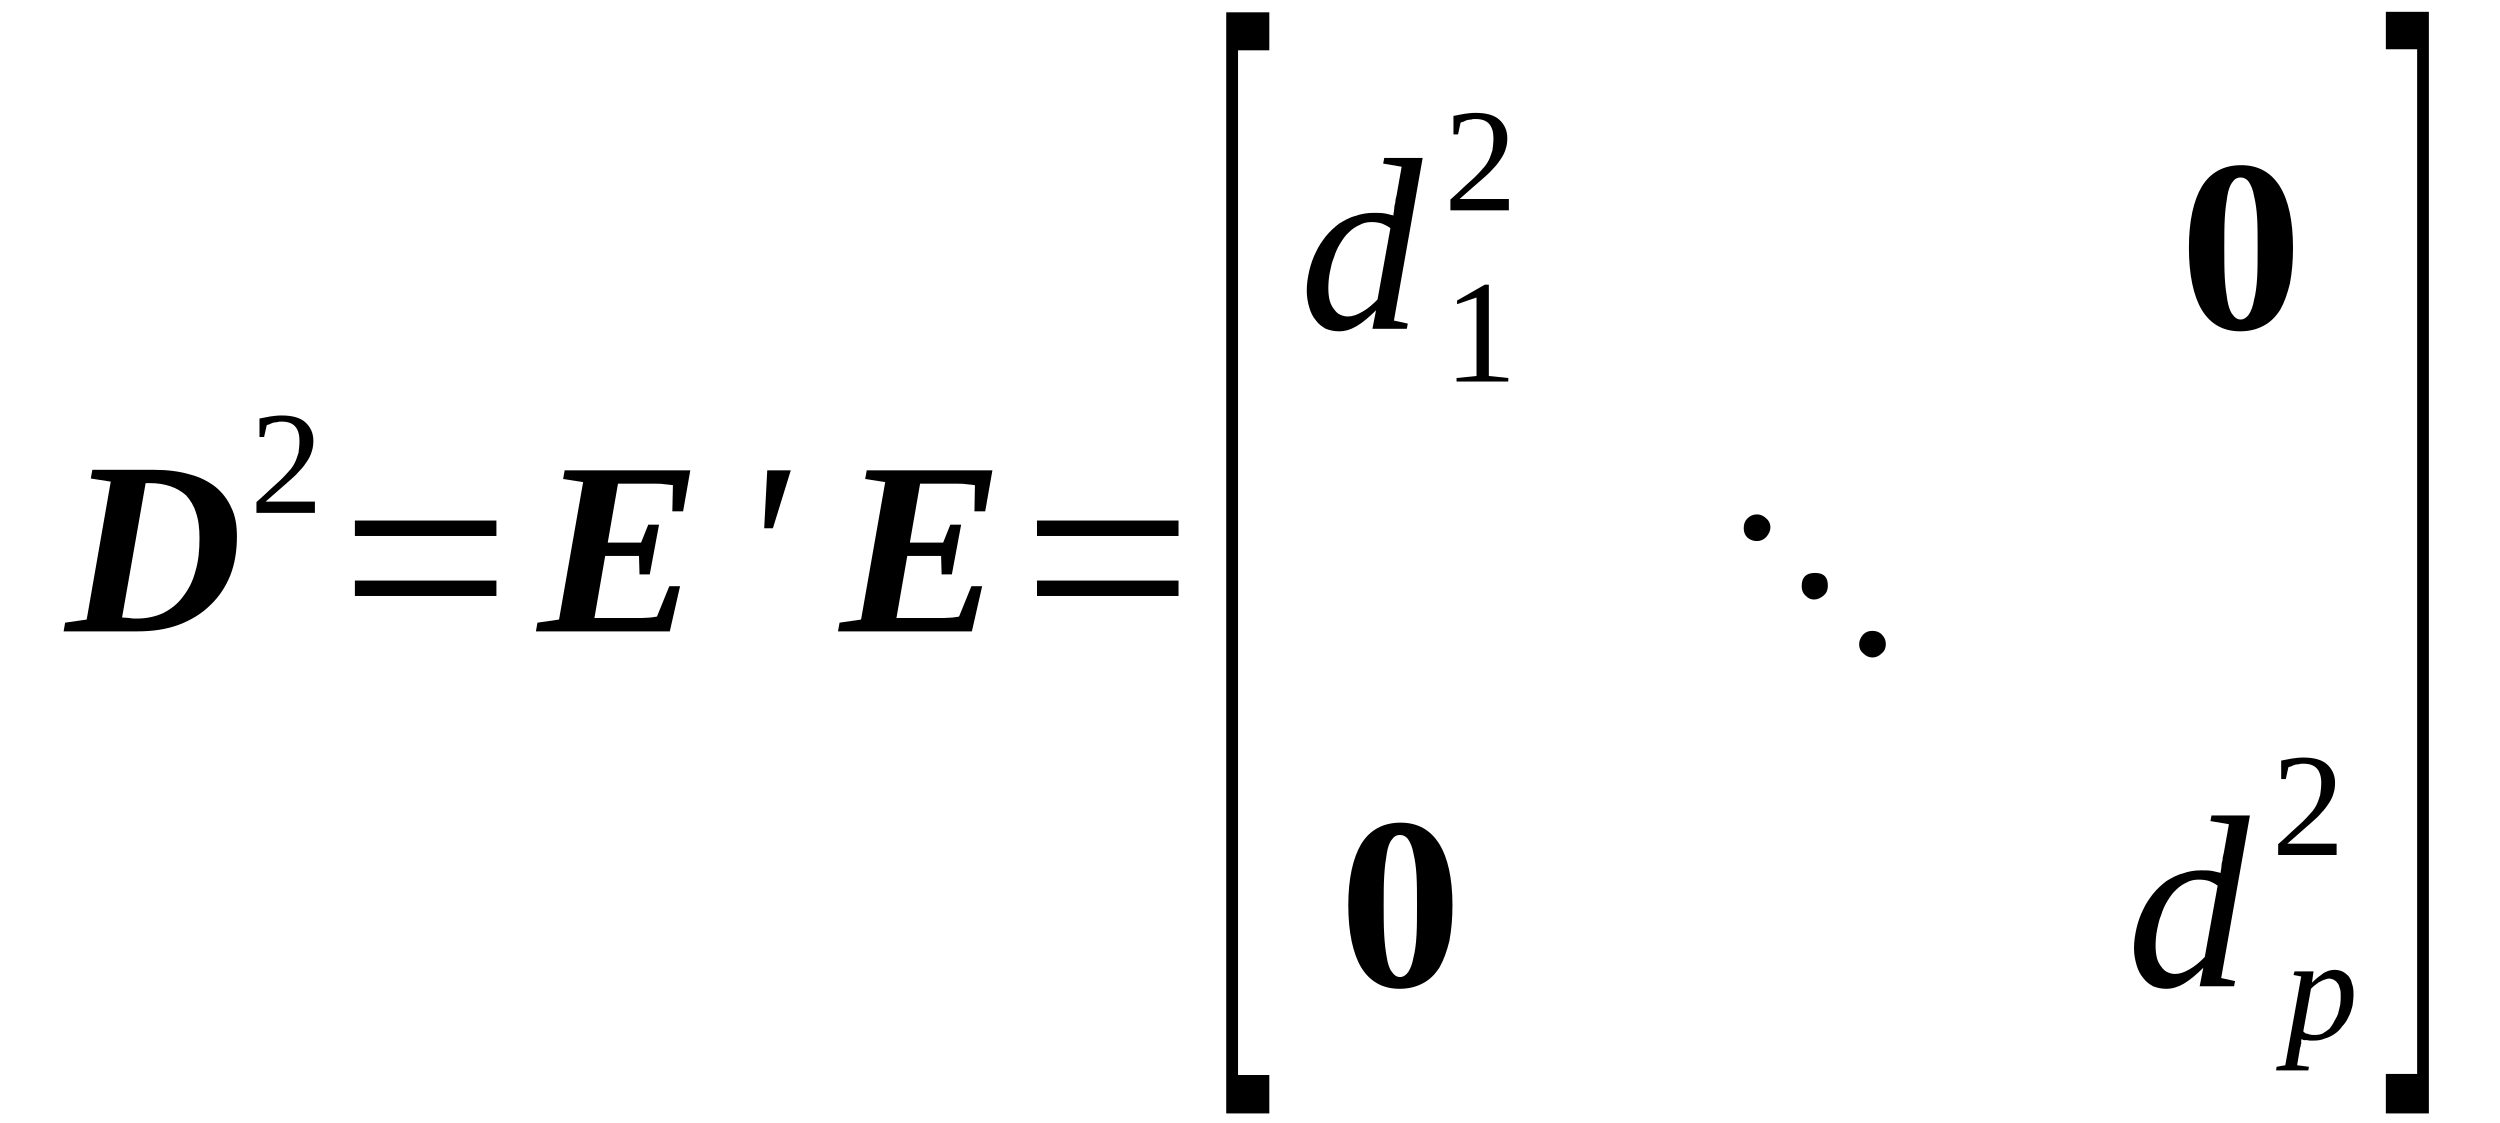
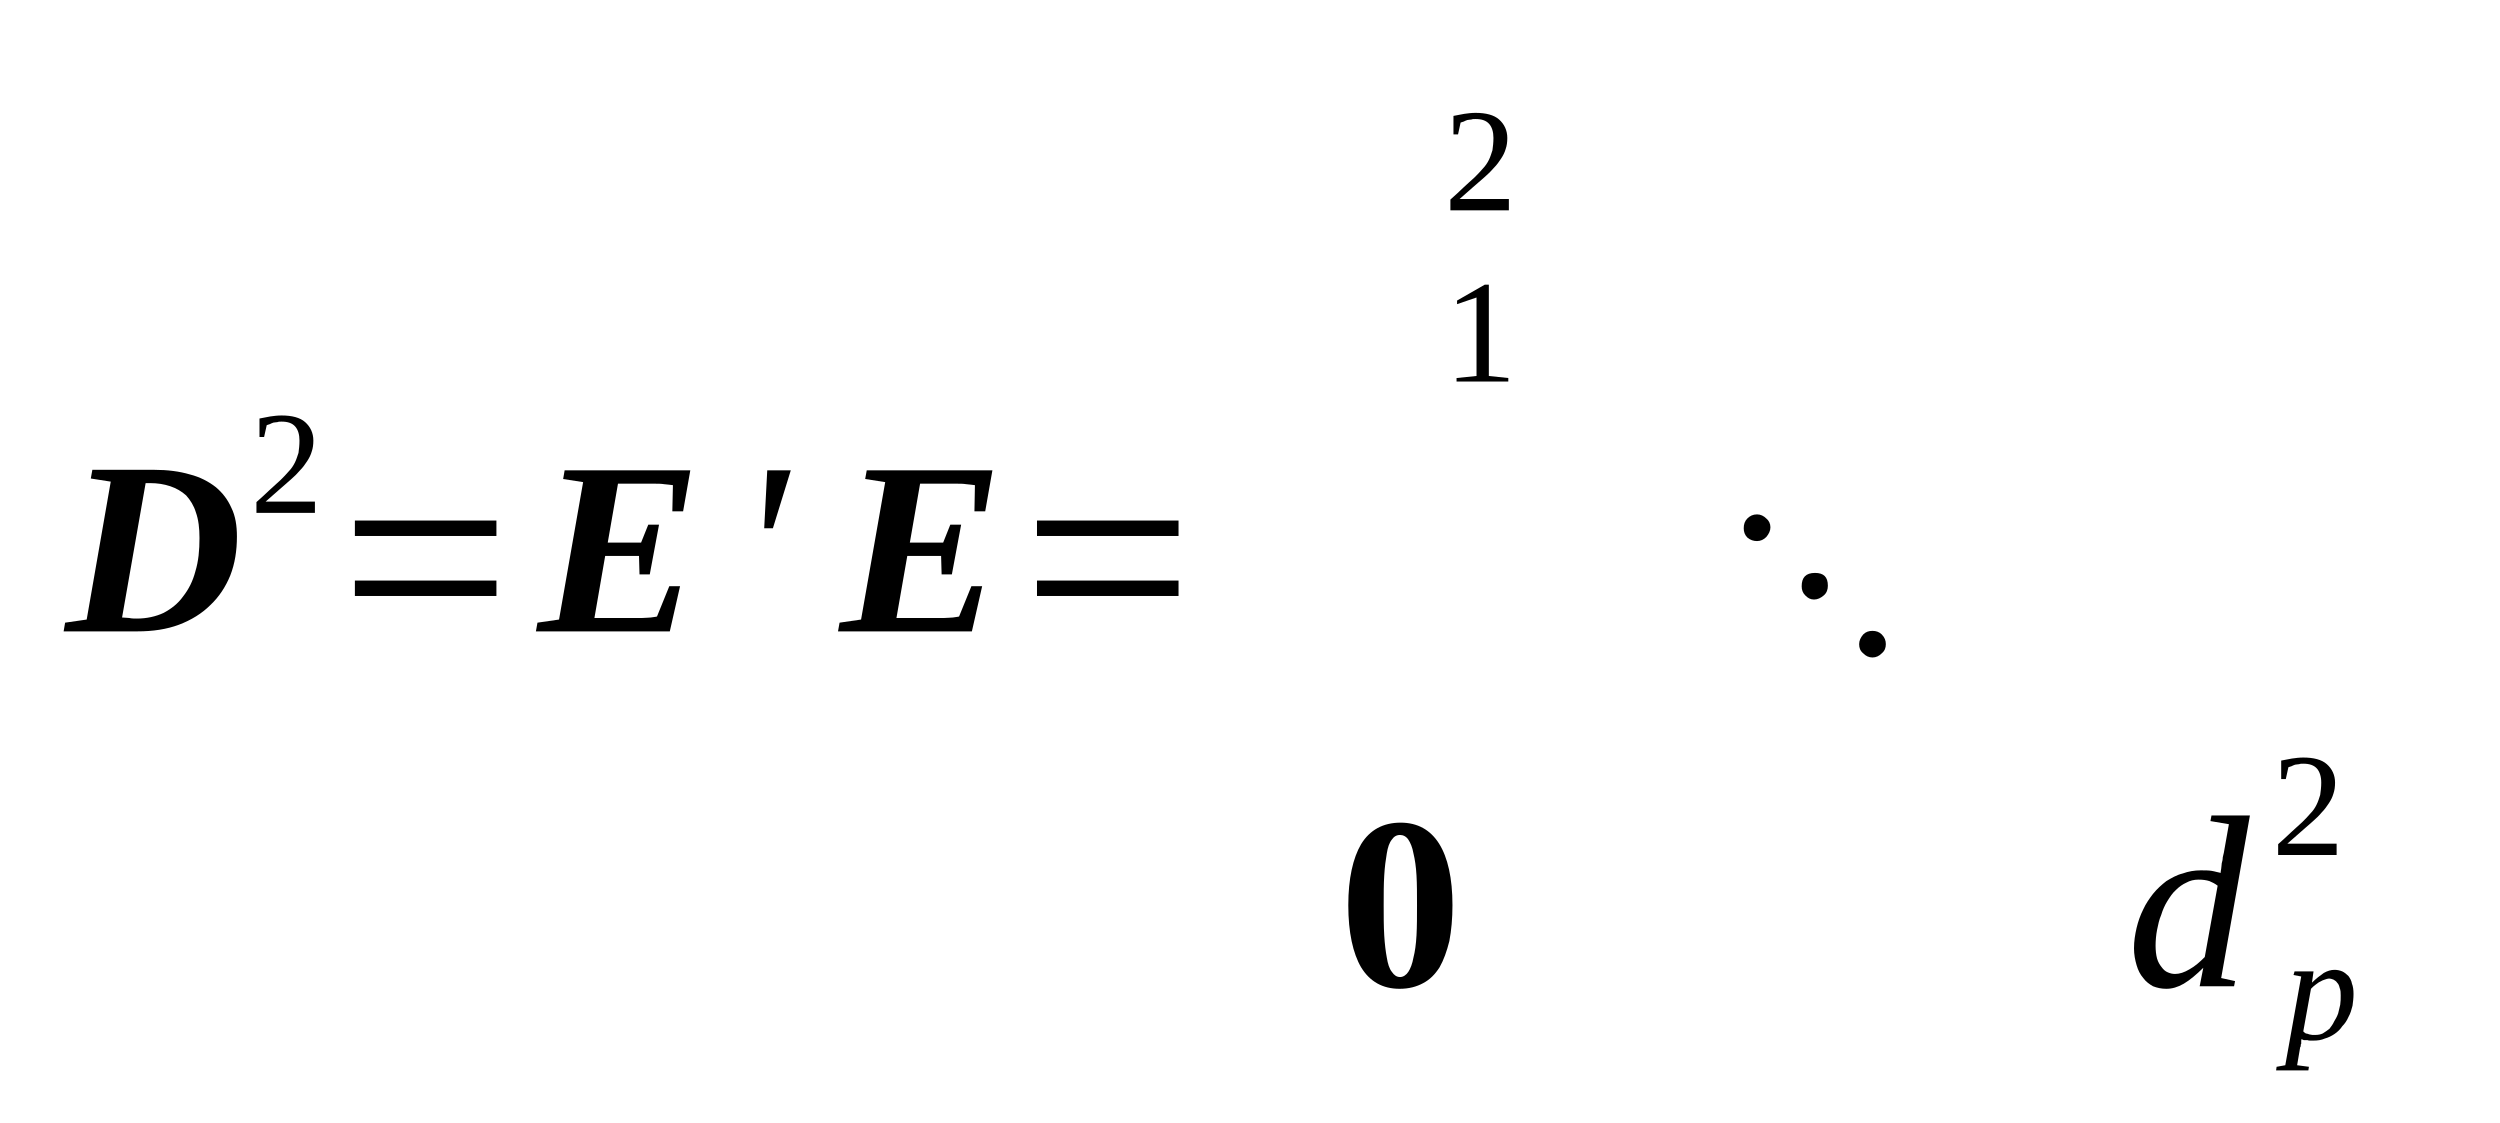
<svg xmlns="http://www.w3.org/2000/svg" height="62pt" version="1.1" viewBox="0 -62 138 62" width="138pt">
  <defs>
    <clipPath id="clip1">
      <path clip-rule="evenodd" d="M0 -61.999H137.926V-0.028H0V-61.999" />
    </clipPath>
  </defs>
  <g id="page1">
    <g>
      <path clip-path="url(#clip1)" d="M11.012 -32.301C11.012 -32.84 10.957 -33.32 10.812 -33.719C10.703 -34.086 10.504 -34.398 10.277 -34.652C10.023 -34.879 9.738 -35.047 9.398 -35.16C9.059 -35.273 8.691 -35.332 8.293 -35.332H8.039L6.738 -27.914C6.879 -27.914 7.02 -27.887 7.133 -27.887C7.277 -27.855 7.418 -27.855 7.559 -27.855C8.098 -27.855 8.605 -27.969 9.031 -28.168C9.457 -28.395 9.824 -28.68 10.105 -29.074C10.418 -29.473 10.645 -29.922 10.785 -30.461C10.957 -31.027 11.012 -31.621 11.012 -32.301ZM8.52 -36.066C9.258 -36.066 9.91 -35.98 10.477 -35.812C11.039 -35.672 11.523 -35.414 11.918 -35.105C12.285 -34.793 12.57 -34.426 12.77 -33.973C12.996 -33.52 13.078 -32.98 13.078 -32.387C13.078 -31.594 12.965 -30.887 12.711 -30.234C12.457 -29.613 12.09 -29.047 11.605 -28.594C11.152 -28.141 10.559 -27.773 9.879 -27.516C9.199 -27.262 8.438 -27.148 7.586 -27.148C7.051 -27.148 6.566 -27.148 6.086 -27.148C5.578 -27.148 5.18 -27.148 4.812 -27.148H3.512L3.594 -27.629L4.785 -27.801L6.113 -35.414L5.012 -35.586L5.098 -36.066H8.52Z" fill-rule="evenodd" />
      <path clip-path="url(#clip1)" d="M17.383 -33.688H14.156V-34.285C14.41 -34.512 14.664 -34.738 14.863 -34.934C15.09 -35.133 15.289 -35.332 15.484 -35.5C15.656 -35.672 15.797 -35.813 15.938 -35.981C16.082 -36.125 16.191 -36.293 16.277 -36.465C16.363 -36.633 16.418 -36.832 16.477 -37C16.504 -37.199 16.531 -37.426 16.531 -37.68C16.531 -38.02 16.449 -38.273 16.305 -38.445C16.137 -38.645 15.883 -38.727 15.543 -38.727C15.457 -38.727 15.371 -38.727 15.316 -38.699C15.23 -38.699 15.145 -38.672 15.09 -38.672C15.004 -38.645 14.949 -38.613 14.891 -38.586C14.836 -38.559 14.777 -38.559 14.723 -38.531L14.578 -37.879H14.324V-38.898C14.524 -38.926 14.723 -38.984 14.918 -39.012C15.117 -39.039 15.316 -39.066 15.543 -39.066C16.109 -39.066 16.562 -38.953 16.844 -38.699C17.129 -38.445 17.297 -38.106 17.297 -37.68C17.297 -37.453 17.27 -37.258 17.211 -37.086C17.156 -36.887 17.07 -36.719 16.957 -36.547C16.844 -36.379 16.73 -36.207 16.562 -36.039C16.418 -35.867 16.25 -35.699 16.051 -35.528C15.855 -35.359 15.629 -35.16 15.402 -34.961C15.176 -34.766 14.918 -34.539 14.664 -34.313H17.383V-33.688Z" fill-rule="evenodd" />
      <path clip-path="url(#clip1)" d="M19.59 -29.102V-29.953H27.402V-29.102H19.59ZM19.59 -32.414V-33.266H27.402V-32.414H19.59Z" fill-rule="evenodd" />
      <path clip-path="url(#clip1)" d="M29.668 -27.629L30.859 -27.801L32.188 -35.387L31.086 -35.559L31.168 -36.039H38.105L37.707 -33.773H37.113L37.145 -35.219C37 -35.246 36.859 -35.246 36.66 -35.273C36.492 -35.301 36.293 -35.301 36.094 -35.301C35.898 -35.301 35.727 -35.301 35.527 -35.301C35.332 -35.301 35.188 -35.301 35.02 -35.301H34.113L33.547 -32.047H35.387L35.785 -33.039H36.379L35.867 -30.293H35.301L35.273 -31.313H33.406L32.812 -27.887H34.027C34.285 -27.887 34.539 -27.887 34.793 -27.887C35.02 -27.887 35.246 -27.887 35.445 -27.887C35.641 -27.887 35.812 -27.914 35.926 -27.914C36.066 -27.942 36.18 -27.942 36.266 -27.969L36.945 -29.641H37.539L36.973 -27.148H29.582L29.668 -27.629Z" fill-rule="evenodd" />
      <path clip-path="url(#clip1)" d="M42.352 -36.039H43.652L42.664 -32.84H42.184L42.352 -36.039Z" fill-rule="evenodd" />
      <path clip-path="url(#clip1)" d="M46.344 -27.629L47.531 -27.801L48.863 -35.387L47.758 -35.559L47.844 -36.039H54.781L54.383 -33.773H53.789L53.816 -35.219C53.676 -35.246 53.535 -35.246 53.336 -35.273C53.168 -35.301 52.969 -35.301 52.77 -35.301S52.402 -35.301 52.203 -35.301S51.863 -35.301 51.695 -35.301H50.789L50.223 -32.047H52.062L52.457 -33.039H53.055L52.543 -30.293H51.977L51.949 -31.313H50.082L49.484 -27.887H50.703C50.957 -27.887 51.211 -27.887 51.469 -27.887C51.695 -27.887 51.922 -27.887 52.117 -27.887C52.316 -27.887 52.488 -27.914 52.602 -27.914C52.742 -27.942 52.855 -27.942 52.941 -27.969L53.621 -29.641H54.215L53.648 -27.148H46.258L46.344 -27.629Z" fill-rule="evenodd" />
      <path clip-path="url(#clip1)" d="M57.242 -29.102V-29.953H65.055V-29.102H57.242ZM57.242 -32.414V-33.266H65.055V-32.414H57.242Z" fill-rule="evenodd" />
-       <path clip-path="url(#clip1)" d="M67.688 -0.539V-61.32H70.066V-59.223H68.34V-2.66H70.066V-0.539H67.688Z" fill-rule="evenodd" />
-       <path clip-path="url(#clip1)" d="M76.918 -50.109C76.918 -50.137 76.918 -50.223 76.945 -50.336C76.945 -50.422 76.977 -50.535 76.977 -50.649C77.004 -50.731 77.031 -50.844 77.031 -50.957C77.059 -51.043 77.059 -51.129 77.09 -51.211L77.371 -52.797L76.352 -52.969L76.41 -53.281H78.531L76.945 -44.305L77.711 -44.137L77.656 -43.852H75.758L75.957 -44.871C75.586 -44.504 75.219 -44.191 74.879 -43.992C74.539 -43.797 74.231 -43.711 73.918 -43.711C73.633 -43.711 73.406 -43.766 73.18 -43.852C72.984 -43.965 72.785 -44.106 72.645 -44.305C72.473 -44.504 72.359 -44.731 72.277 -45.012C72.191 -45.297 72.133 -45.606 72.133 -45.945C72.133 -46.344 72.191 -46.711 72.277 -47.078C72.359 -47.418 72.473 -47.758 72.645 -48.098C72.785 -48.41 72.984 -48.691 73.18 -48.949C73.406 -49.231 73.664 -49.457 73.918 -49.656C74.199 -49.824 74.484 -49.996 74.824 -50.082C75.133 -50.195 75.473 -50.25 75.812 -50.25C76.039 -50.25 76.238 -50.25 76.41 -50.223C76.606 -50.195 76.75 -50.137 76.918 -50.109ZM76.75 -49.403C76.606 -49.516 76.438 -49.598 76.297 -49.656C76.125 -49.711 75.926 -49.742 75.699 -49.742C75.445 -49.742 75.219 -49.684 75.023 -49.57C74.824 -49.484 74.625 -49.344 74.457 -49.176C74.258 -49.004 74.117 -48.778 73.973 -48.551C73.832 -48.324 73.719 -48.07 73.633 -47.789C73.52 -47.531 73.465 -47.25 73.406 -46.965C73.352 -46.684 73.324 -46.371 73.324 -46.09C73.324 -45.832 73.352 -45.578 73.406 -45.383C73.465 -45.184 73.551 -45.043 73.664 -44.899C73.746 -44.785 73.859 -44.672 74.004 -44.617C74.145 -44.559 74.258 -44.531 74.398 -44.531C74.652 -44.531 74.91 -44.617 75.191 -44.785C75.504 -44.957 75.758 -45.184 76.039 -45.465L76.75 -49.403Z" fill-rule="evenodd" />
      <path clip-path="url(#clip1)" d="M82.184 -41.246L83.258 -41.133V-40.938H80.402V-41.133L81.504 -41.246V-45.578L80.43 -45.211V-45.41L81.957 -46.285H82.184V-41.246Z" fill-rule="evenodd" />
      <path clip-path="url(#clip1)" d="M83.289 -50.391H80.062V-50.984C80.316 -51.211 80.57 -51.438 80.77 -51.637C80.996 -51.836 81.191 -52.035 81.391 -52.203C81.562 -52.375 81.703 -52.516 81.844 -52.684C81.984 -52.828 82.098 -52.996 82.184 -53.168C82.27 -53.336 82.324 -53.535 82.383 -53.703C82.41 -53.903 82.438 -54.129 82.438 -54.383C82.438 -54.723 82.356 -54.977 82.211 -55.149C82.043 -55.348 81.789 -55.43 81.449 -55.43C81.363 -55.43 81.277 -55.43 81.223 -55.403C81.137 -55.403 81.051 -55.375 80.996 -55.375C80.91 -55.348 80.852 -55.316 80.797 -55.289C80.738 -55.262 80.684 -55.262 80.625 -55.234L80.484 -54.582H80.231V-55.602C80.43 -55.629 80.625 -55.688 80.824 -55.715C81.023 -55.742 81.223 -55.77 81.449 -55.77C82.016 -55.77 82.469 -55.656 82.75 -55.403C83.035 -55.149 83.203 -54.809 83.203 -54.383C83.203 -54.156 83.176 -53.957 83.117 -53.789C83.062 -53.59 82.977 -53.422 82.863 -53.25C82.75 -53.082 82.637 -52.91 82.469 -52.742C82.324 -52.57 82.156 -52.403 81.957 -52.231C81.758 -52.063 81.531 -51.863 81.305 -51.664C81.078 -51.469 80.824 -51.242 80.57 -51.016H83.289V-50.391Z" fill-rule="evenodd" />
-       <path clip-path="url(#clip1)" d="M126.574 -48.324C126.574 -47.59 126.516 -46.938 126.402 -46.344C126.262 -45.778 126.094 -45.297 125.867 -44.899C125.613 -44.504 125.328 -44.219 124.961 -44.024C124.594 -43.824 124.168 -43.711 123.656 -43.711C122.723 -43.711 122.016 -44.106 121.535 -44.899C121.082 -45.664 120.828 -46.824 120.828 -48.324C120.828 -49.797 121.082 -50.93 121.535 -51.695C122.016 -52.488 122.754 -52.883 123.715 -52.883C124.648 -52.883 125.355 -52.488 125.84 -51.723C126.32 -50.957 126.574 -49.824 126.574 -48.324ZM124.621 -48.324C124.621 -48.949 124.621 -49.484 124.594 -49.969C124.563 -50.449 124.508 -50.844 124.422 -51.184C124.367 -51.524 124.254 -51.778 124.141 -51.949C124.027 -52.117 123.855 -52.203 123.688 -52.203C123.488 -52.203 123.348 -52.117 123.234 -51.949C123.094 -51.778 123.008 -51.524 122.949 -51.184C122.895 -50.844 122.836 -50.449 122.809 -49.969C122.781 -49.484 122.781 -48.949 122.781 -48.324C122.781 -47.703 122.781 -47.164 122.809 -46.656C122.836 -46.172 122.895 -45.75 122.949 -45.438C123.008 -45.098 123.094 -44.816 123.234 -44.645C123.348 -44.477 123.488 -44.363 123.688 -44.363C123.855 -44.363 124.027 -44.477 124.141 -44.645C124.254 -44.816 124.367 -45.098 124.422 -45.438C124.508 -45.75 124.563 -46.172 124.594 -46.656C124.621 -47.164 124.621 -47.703 124.621 -48.324Z" fill-rule="evenodd" />
      <path clip-path="url(#clip1)" d="M96.988 -32.133C96.793 -32.133 96.621 -32.188 96.453 -32.328C96.312 -32.473 96.254 -32.641 96.254 -32.84C96.254 -33.066 96.312 -33.234 96.453 -33.379C96.594 -33.52 96.762 -33.606 96.988 -33.606C97.188 -33.606 97.359 -33.52 97.5 -33.379C97.641 -33.266 97.727 -33.094 97.727 -32.895C97.727 -32.699 97.641 -32.528 97.5 -32.359C97.359 -32.215 97.188 -32.133 96.988 -32.133ZM100.133 -28.906C99.934 -28.906 99.793 -28.988 99.652 -29.133C99.508 -29.274 99.453 -29.442 99.453 -29.641C99.453 -30.121 99.68 -30.375 100.188 -30.375C100.672 -30.375 100.898 -30.149 100.898 -29.668C100.898 -29.469 100.84 -29.274 100.672 -29.133C100.5 -28.988 100.332 -28.906 100.133 -28.906ZM103.359 -25.707C103.16 -25.707 102.992 -25.789 102.852 -25.934C102.68 -26.074 102.625 -26.242 102.625 -26.442C102.625 -26.641 102.707 -26.809 102.852 -26.981C102.992 -27.121 103.16 -27.176 103.359 -27.176C103.559 -27.176 103.727 -27.121 103.871 -26.981C104.039 -26.809 104.098 -26.641 104.098 -26.442C104.098 -26.242 104.039 -26.074 103.871 -25.934C103.727 -25.789 103.559 -25.707 103.359 -25.707Z" fill-rule="evenodd" />
      <path clip-path="url(#clip1)" d="M80.176 -12.031C80.176 -11.297 80.117 -10.645 80.004 -10.051C79.863 -9.485 79.691 -9.004 79.465 -8.606C79.211 -8.211 78.93 -7.926 78.559 -7.731C78.191 -7.531 77.766 -7.418 77.258 -7.418C76.324 -7.418 75.617 -7.813 75.133 -8.606C74.684 -9.371 74.426 -10.531 74.426 -12.031C74.426 -13.504 74.684 -14.637 75.133 -15.402C75.617 -16.192 76.352 -16.59 77.316 -16.59C78.25 -16.59 78.957 -16.192 79.438 -15.43C79.918 -14.664 80.176 -13.531 80.176 -12.031ZM78.219 -12.031C78.219 -12.656 78.219 -13.192 78.191 -13.672C78.164 -14.156 78.106 -14.551 78.023 -14.891C77.965 -15.231 77.852 -15.485 77.738 -15.656C77.625 -15.824 77.457 -15.91 77.285 -15.91C77.09 -15.91 76.945 -15.824 76.832 -15.656C76.691 -15.485 76.606 -15.231 76.551 -14.891C76.492 -14.551 76.438 -14.156 76.41 -13.672C76.379 -13.192 76.379 -12.656 76.379 -12.031C76.379 -11.41 76.379 -10.871 76.41 -10.363C76.438 -9.879 76.492 -9.457 76.551 -9.145C76.606 -8.805 76.691 -8.52 76.832 -8.352C76.945 -8.18 77.09 -8.067 77.285 -8.067C77.457 -8.067 77.625 -8.18 77.738 -8.352C77.852 -8.52 77.965 -8.805 78.023 -9.145C78.106 -9.457 78.164 -9.879 78.191 -10.363C78.219 -10.871 78.219 -11.41 78.219 -12.031Z" fill-rule="evenodd" />
      <path clip-path="url(#clip1)" d="M122.582 -13.817C122.582 -13.844 122.582 -13.93 122.609 -14.043C122.609 -14.125 122.641 -14.238 122.641 -14.352C122.668 -14.438 122.695 -14.551 122.695 -14.664C122.723 -14.75 122.723 -14.836 122.754 -14.918L123.035 -16.504L122.016 -16.676L122.074 -16.985H124.195L122.609 -8.012L123.375 -7.844L123.32 -7.559H121.422L121.621 -8.578C121.25 -8.211 120.883 -7.899 120.543 -7.699C120.203 -7.504 119.895 -7.418 119.582 -7.418C119.297 -7.418 119.07 -7.473 118.844 -7.559C118.648 -7.672 118.449 -7.813 118.309 -8.012C118.137 -8.211 118.023 -8.438 117.941 -8.719C117.856 -9.004 117.797 -9.313 117.797 -9.652C117.797 -10.051 117.856 -10.418 117.941 -10.785C118.023 -11.125 118.137 -11.465 118.309 -11.805C118.449 -12.117 118.648 -12.399 118.844 -12.656C119.07 -12.938 119.328 -13.164 119.582 -13.363C119.863 -13.531 120.148 -13.703 120.488 -13.785C120.797 -13.899 121.137 -13.957 121.477 -13.957C121.703 -13.957 121.902 -13.957 122.074 -13.93C122.27 -13.899 122.414 -13.844 122.582 -13.817ZM122.414 -13.11C122.27 -13.223 122.102 -13.305 121.961 -13.363C121.789 -13.418 121.59 -13.445 121.363 -13.445C121.109 -13.445 120.883 -13.391 120.684 -13.277C120.488 -13.192 120.289 -13.051 120.121 -12.883C119.922 -12.711 119.781 -12.485 119.637 -12.258C119.496 -12.031 119.383 -11.777 119.297 -11.492C119.184 -11.238 119.129 -10.957 119.07 -10.672C119.016 -10.391 118.988 -10.078 118.988 -9.797C118.988 -9.539 119.016 -9.285 119.07 -9.086C119.129 -8.891 119.215 -8.746 119.328 -8.606C119.41 -8.492 119.523 -8.379 119.668 -8.324C119.809 -8.266 119.922 -8.238 120.063 -8.238C120.316 -8.238 120.574 -8.324 120.856 -8.492C121.168 -8.664 121.422 -8.891 121.703 -9.172L122.414 -13.11Z" fill-rule="evenodd" />
      <path clip-path="url(#clip1)" d="M127.055 -4.645C127.027 -4.613 127.027 -4.559 127.027 -4.531C127.027 -4.473 127.027 -4.445 127.027 -4.387C127 -4.359 127 -4.332 127 -4.274C127 -4.246 127 -4.219 126.969 -4.192L126.801 -3.199L127.453 -3.113L127.422 -2.914H125.641L125.668 -3.113L126.148 -3.199L127.027 -8.098L126.602 -8.18L126.66 -8.379H127.707L127.621 -7.758C127.848 -7.984 128.074 -8.152 128.273 -8.293C128.473 -8.406 128.668 -8.465 128.867 -8.465C129.008 -8.465 129.148 -8.438 129.293 -8.379C129.406 -8.324 129.52 -8.238 129.633 -8.125C129.715 -8.012 129.801 -7.871 129.828 -7.699C129.887 -7.559 129.914 -7.359 129.914 -7.133C129.914 -6.906 129.887 -6.68 129.859 -6.484C129.801 -6.258 129.746 -6.059 129.633 -5.859C129.547 -5.66 129.434 -5.492 129.293 -5.352C129.18 -5.18 129.035 -5.039 128.867 -4.926C128.699 -4.813 128.527 -4.727 128.328 -4.672C128.133 -4.586 127.934 -4.559 127.707 -4.559C127.648 -4.559 127.594 -4.559 127.535 -4.559C127.481 -4.559 127.422 -4.559 127.367 -4.586C127.281 -4.586 127.227 -4.586 127.168 -4.586C127.113 -4.613 127.082 -4.613 127.055 -4.645ZM127.141 -5.067C127.195 -5.012 127.227 -4.984 127.281 -4.953C127.34 -4.953 127.395 -4.926 127.481 -4.899C127.535 -4.899 127.594 -4.871 127.648 -4.871C127.707 -4.871 127.762 -4.871 127.793 -4.871C127.961 -4.871 128.102 -4.899 128.215 -4.953C128.359 -5.039 128.473 -5.125 128.586 -5.211C128.668 -5.32 128.781 -5.465 128.84 -5.606C128.922 -5.746 129.008 -5.887 129.066 -6.059C129.094 -6.199 129.148 -6.371 129.18 -6.539C129.207 -6.711 129.207 -6.879 129.207 -7.051C129.207 -7.192 129.207 -7.332 129.148 -7.473C129.121 -7.586 129.094 -7.672 129.008 -7.758C128.953 -7.844 128.895 -7.871 128.809 -7.926C128.727 -7.957 128.641 -7.984 128.555 -7.984C128.5 -7.984 128.414 -7.957 128.328 -7.926C128.246 -7.899 128.16 -7.871 128.074 -7.813C127.988 -7.785 127.906 -7.699 127.82 -7.645C127.734 -7.586 127.648 -7.504 127.566 -7.418L127.141 -5.067Z" fill-rule="evenodd" />
      <path clip-path="url(#clip1)" d="M128.981 -14.805H125.754V-15.402C126.008 -15.629 126.262 -15.856 126.461 -16.051C126.688 -16.25 126.887 -16.449 127.082 -16.617C127.254 -16.789 127.395 -16.93 127.535 -17.098C127.68 -17.242 127.793 -17.41 127.875 -17.582C127.961 -17.75 128.02 -17.949 128.074 -18.117C128.102 -18.317 128.133 -18.543 128.133 -18.797C128.133 -19.137 128.047 -19.391 127.906 -19.563C127.734 -19.762 127.48 -19.844 127.141 -19.844C127.055 -19.844 126.969 -19.844 126.914 -19.817C126.828 -19.817 126.742 -19.789 126.688 -19.789C126.602 -19.762 126.547 -19.731 126.488 -19.703C126.434 -19.676 126.375 -19.676 126.32 -19.649L126.176 -18.996H125.922V-20.016C126.121 -20.043 126.32 -20.102 126.516 -20.129C126.715 -20.156 126.914 -20.184 127.141 -20.184C127.707 -20.184 128.16 -20.07 128.441 -19.817C128.727 -19.563 128.895 -19.223 128.895 -18.797C128.895 -18.57 128.867 -18.375 128.809 -18.203C128.754 -18.004 128.668 -17.836 128.555 -17.664C128.441 -17.496 128.328 -17.324 128.16 -17.156C128.02 -16.985 127.848 -16.817 127.648 -16.645C127.453 -16.477 127.227 -16.277 127 -16.078C126.773 -15.883 126.516 -15.656 126.262 -15.43H128.981V-14.805Z" fill-rule="evenodd" />
-       <path clip-path="url(#clip1)" d="M134.074 -0.539H131.699V-2.719H133.426V-59.281H131.699V-61.348H134.074V-0.539Z" fill-rule="evenodd" />
    </g>
  </g>
</svg>